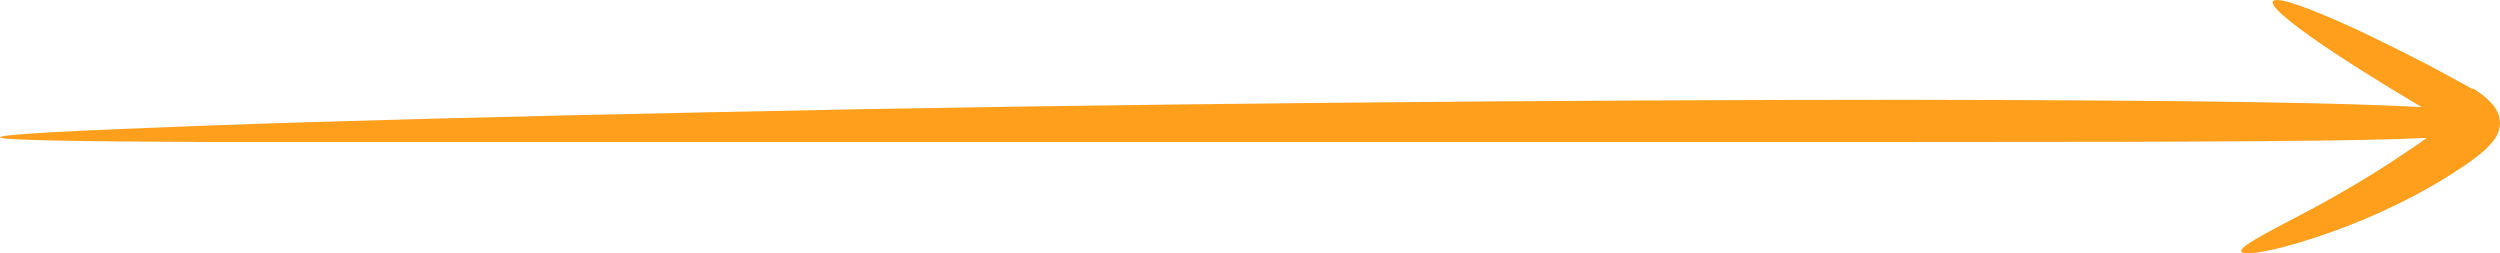
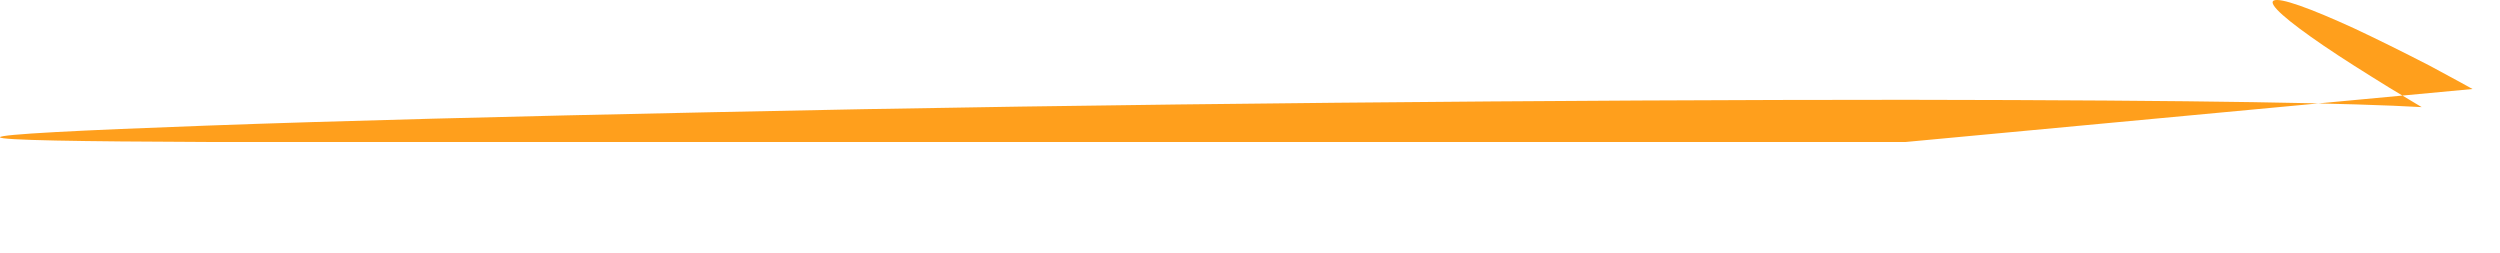
<svg xmlns="http://www.w3.org/2000/svg" id="Layer_1" data-name="Layer 1" viewBox="0 0 997 101">
  <defs>
    <style>      .cls-1 {        fill: #ff9f1c;        stroke-width: 0px;      }    </style>
  </defs>
-   <path class="cls-1" d="M986.04,35.5c-3.42-1.98-6.19-3.36-9.04-4.95l-8.14-4.4c-11.07-5.69-21.24-10.73-30.03-14.84-17.58-8.06-29.63-12.41-32.07-11.08-2.44,1.34,5.37,8.06,19.86,17.95,7.24,4.95,16.28,10.63,26.29,16.82l12.86,7.72c-26.54-1.53-83.84-2.77-205.69-2.92-128.2,0-318.42,1.48-476.41,4.95-79.04,1.63-149.93,3.46-201.13,5.34C31.34,51.97-.08,53.56,0,54.74c.08,1.19,31.58,1.68,82.86,1.88h677.14c125.27,0,182.16-.3,207.8-1.63-2.12,1.63-4.64,3.36-7.16,4.95-4.97,3.41-9.93,6.63-14.81,9.64-9.69,5.98-18.97,11.18-27.02,15.43-16.28,8.56-26.62,13.8-24.83,15.48,1.79,1.68,15.71-.79,35.49-7.86,11.53-4.13,22.43-8.88,32.56-14.19,5.7-2.97,11.4-6.23,17.01-9.89,2.85-1.83,5.45-3.51,8.14-5.69,3.43-2.4,6.18-5.12,8.14-8.06,2.24-3.69,2.24-7.74,0-11.43-2.1-3.09-5.27-5.87-9.28-8.16" />
+   <path class="cls-1" d="M986.04,35.5c-3.42-1.98-6.19-3.36-9.04-4.95l-8.14-4.4c-11.07-5.69-21.24-10.73-30.03-14.84-17.58-8.06-29.63-12.41-32.07-11.08-2.44,1.34,5.37,8.06,19.86,17.95,7.24,4.95,16.28,10.63,26.29,16.82l12.86,7.72c-26.54-1.53-83.84-2.77-205.69-2.92-128.2,0-318.42,1.48-476.41,4.95-79.04,1.63-149.93,3.46-201.13,5.34C31.34,51.97-.08,53.56,0,54.74c.08,1.19,31.58,1.68,82.86,1.88h677.14" />
</svg>